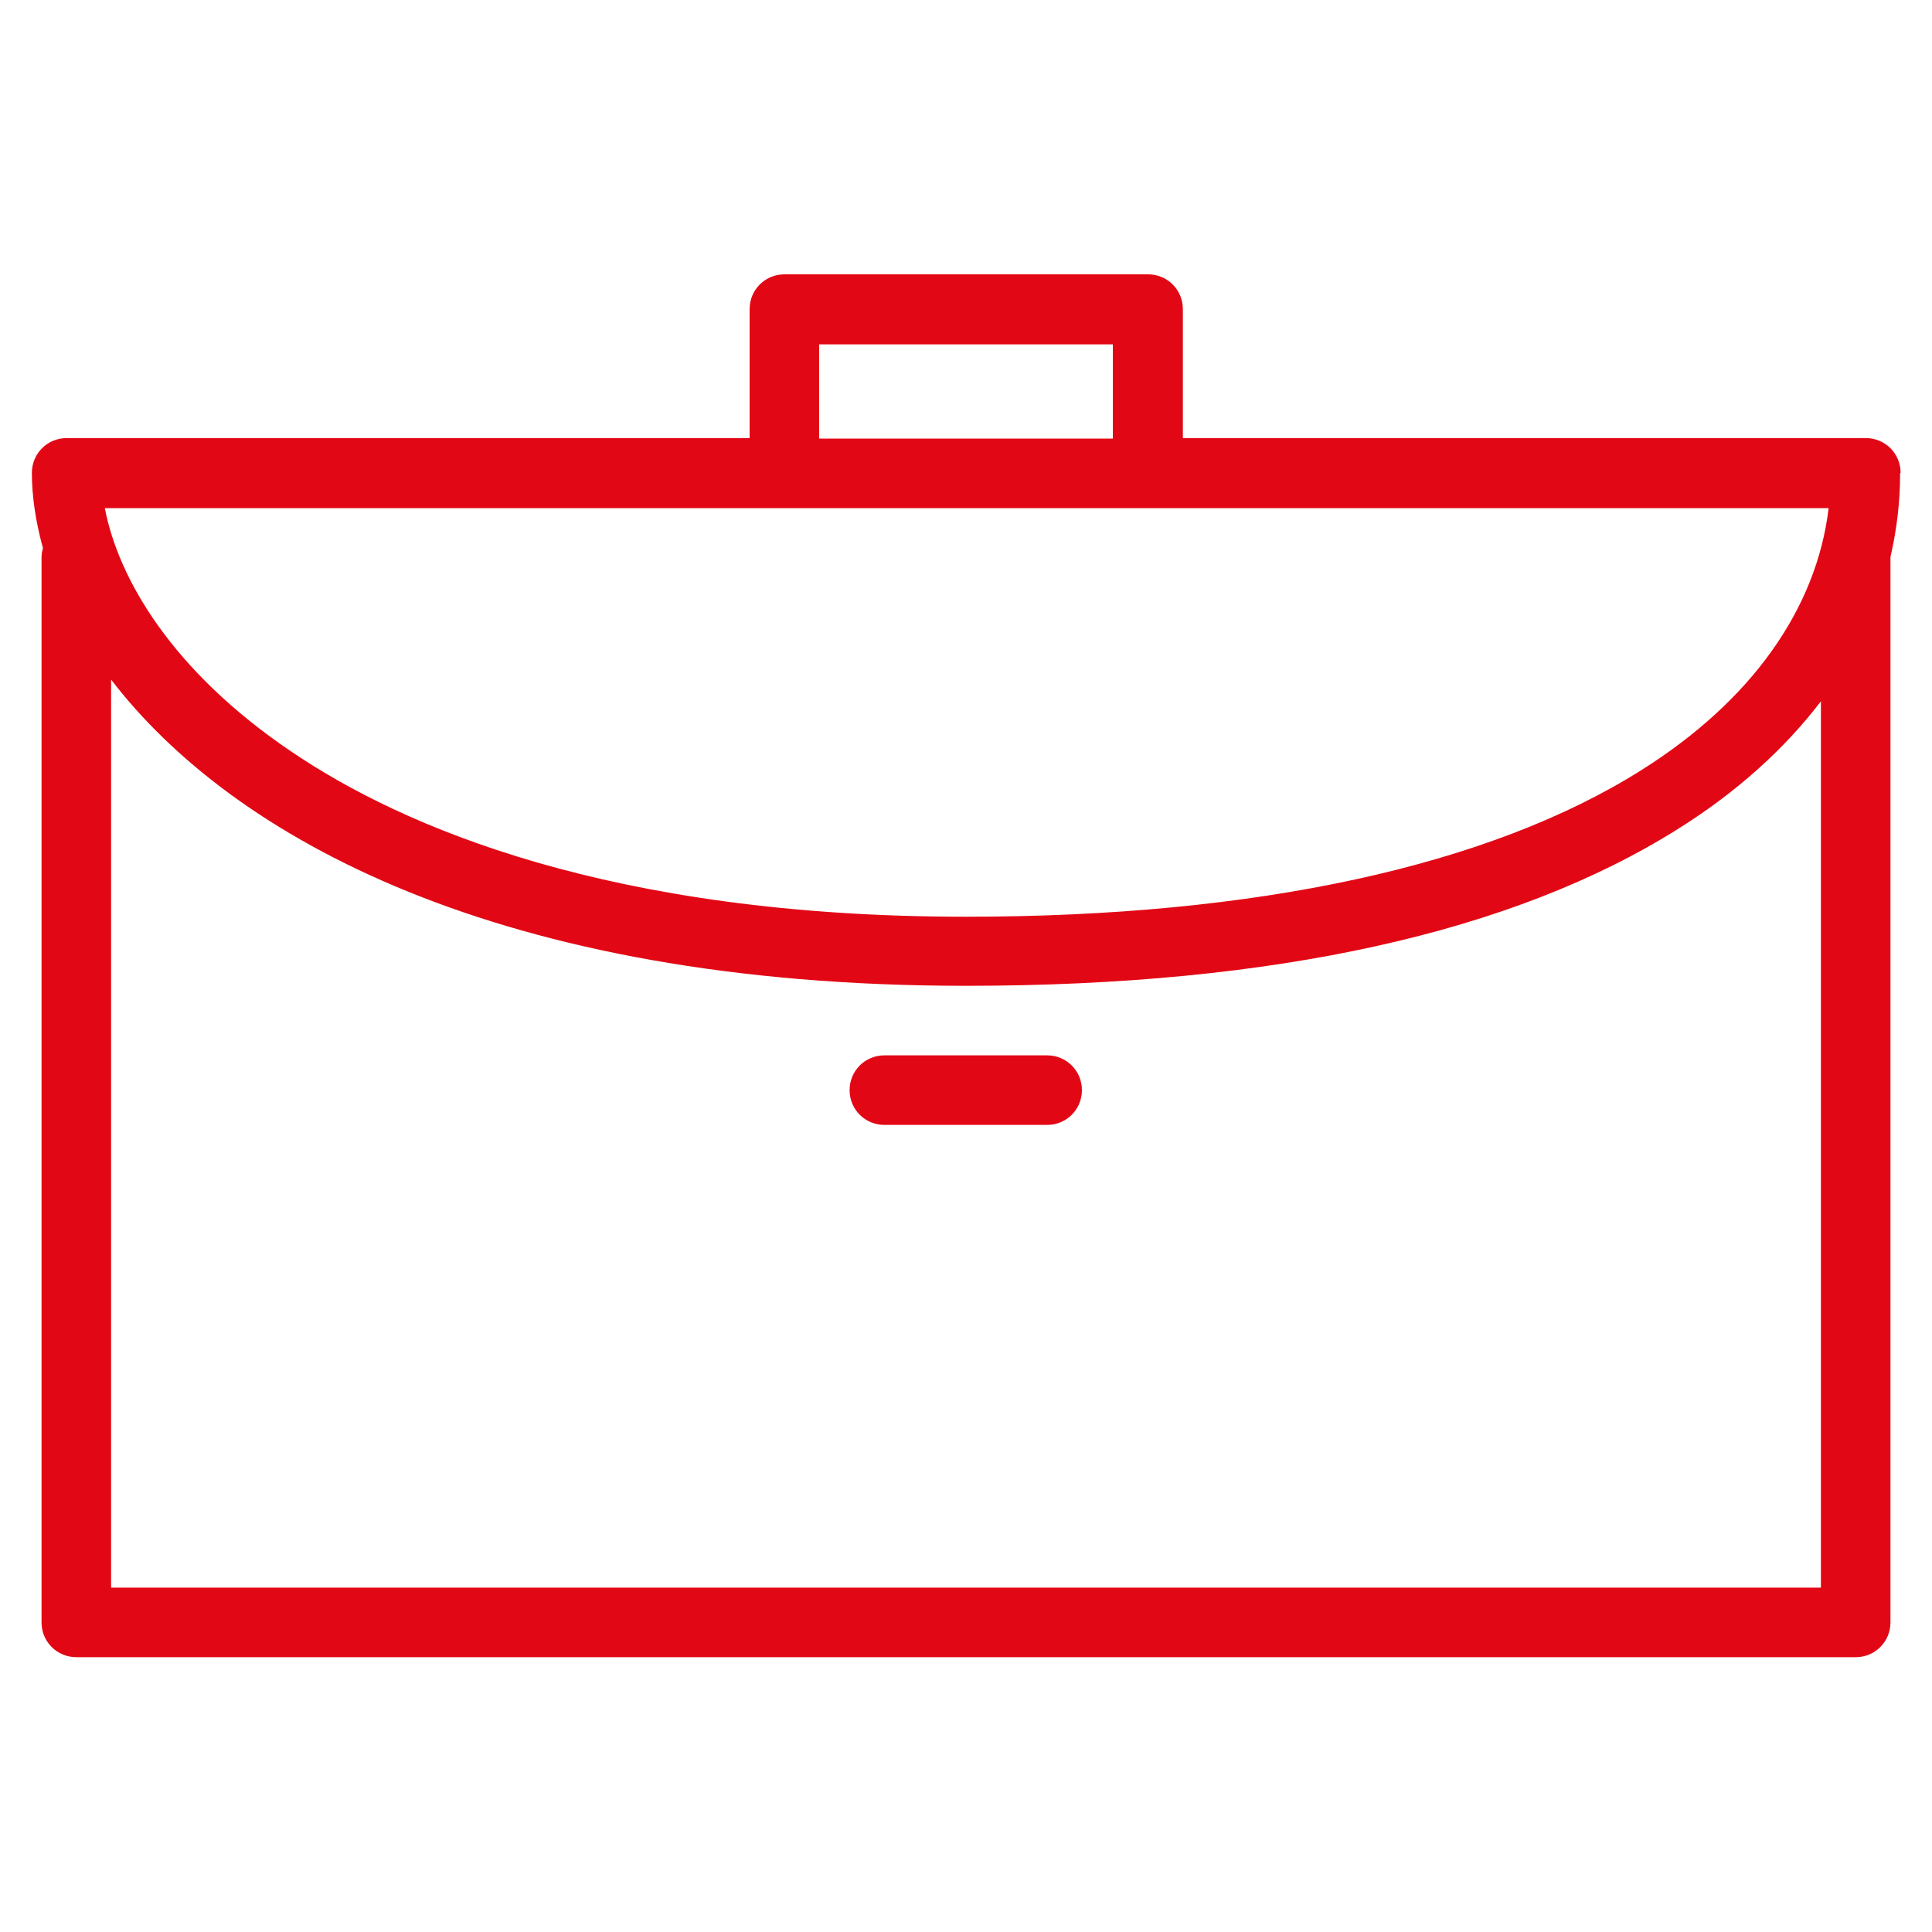
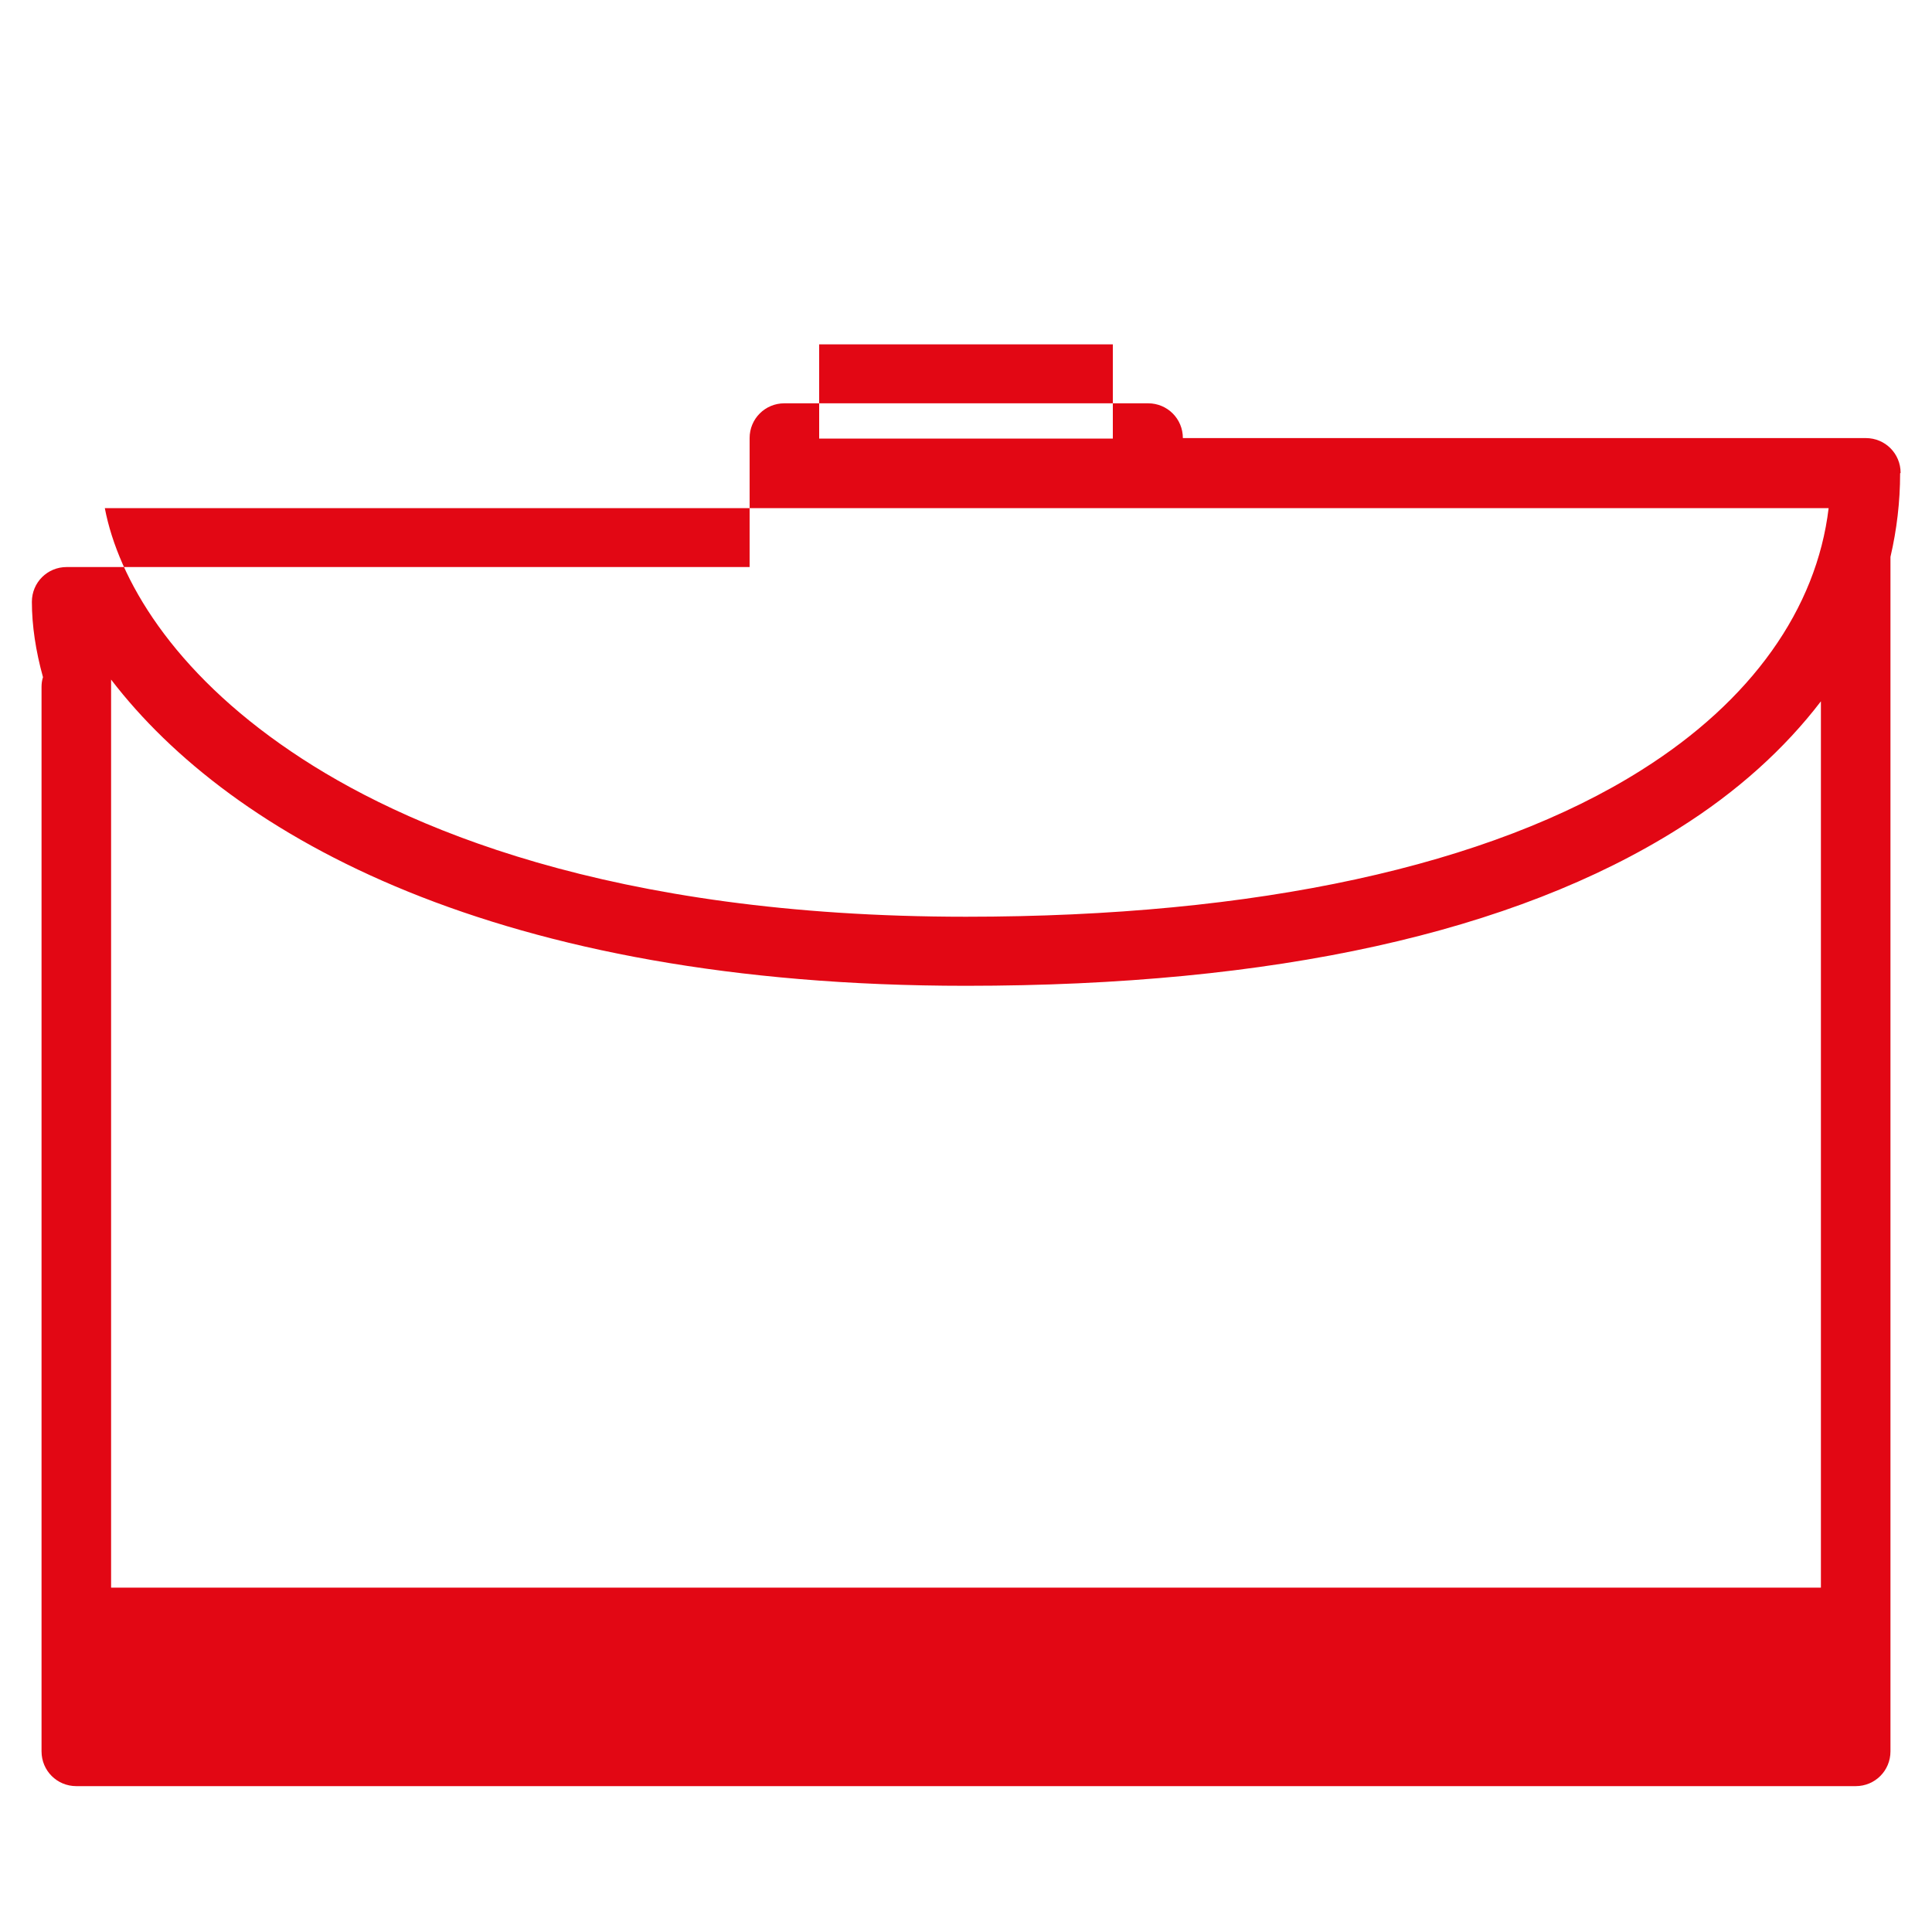
<svg xmlns="http://www.w3.org/2000/svg" id="Layer_1" data-name="Layer 1" width="40" height="40" viewBox="0 0 40 40">
-   <path d="M39.35,9.79c0-.4-.32-.72-.72-.72h-14.14v-2.67c0-.4-.32-.72-.72-.72h-7.53c-.4,0-.72.32-.72.72v2.67H1.38c-.4,0-.72.32-.72.72,0,.49.08,1.02.23,1.56-.02.06-.03.13-.03.2v22.04c0,.4.32.72.72.72h36.84c.4,0,.72-.32.72-.72V11.55s0-.02,0-.02c.13-.56.2-1.14.2-1.73ZM16.96,7.13h6.08v1.95h-6.08v-1.95ZM37.7,32.87H2.3V14.07c2.5,3.26,8.01,6.34,17.7,6.34,6.37,0,11.34-1.1,14.76-3.26,1.21-.76,2.19-1.65,2.94-2.63v18.35ZM33.99,15.94c-3.15,1.99-7.98,3.04-13.99,3.04-7.37,0-11.67-1.86-13.97-3.42-2.47-1.67-3.58-3.58-3.86-5.04h35.69c-.25,2.09-1.6,3.99-3.87,5.42Z" style="fill: #e20714; stroke-width: 0px;" />
-   <path d="M21.68,21.85h-3.37c-.4,0-.72.32-.72.72s.32.72.72.72h3.37c.4,0,.72-.32.72-.72s-.32-.72-.72-.72Z" style="fill: #e20714; stroke-width: 0px;" />
+   <path d="M39.35,9.79c0-.4-.32-.72-.72-.72h-14.14c0-.4-.32-.72-.72-.72h-7.53c-.4,0-.72.32-.72.72v2.67H1.38c-.4,0-.72.32-.72.72,0,.49.08,1.02.23,1.56-.02.06-.03.13-.03.2v22.04c0,.4.32.72.72.72h36.84c.4,0,.72-.32.72-.72V11.55s0-.02,0-.02c.13-.56.2-1.14.2-1.73ZM16.96,7.13h6.08v1.95h-6.08v-1.95ZM37.7,32.87H2.3V14.07c2.5,3.26,8.01,6.34,17.7,6.34,6.37,0,11.34-1.1,14.76-3.26,1.21-.76,2.19-1.65,2.94-2.63v18.35ZM33.99,15.94c-3.15,1.99-7.98,3.04-13.99,3.04-7.37,0-11.67-1.86-13.97-3.42-2.47-1.67-3.58-3.58-3.86-5.04h35.69c-.25,2.09-1.6,3.99-3.87,5.42Z" style="fill: #e20714; stroke-width: 0px;" />
</svg>